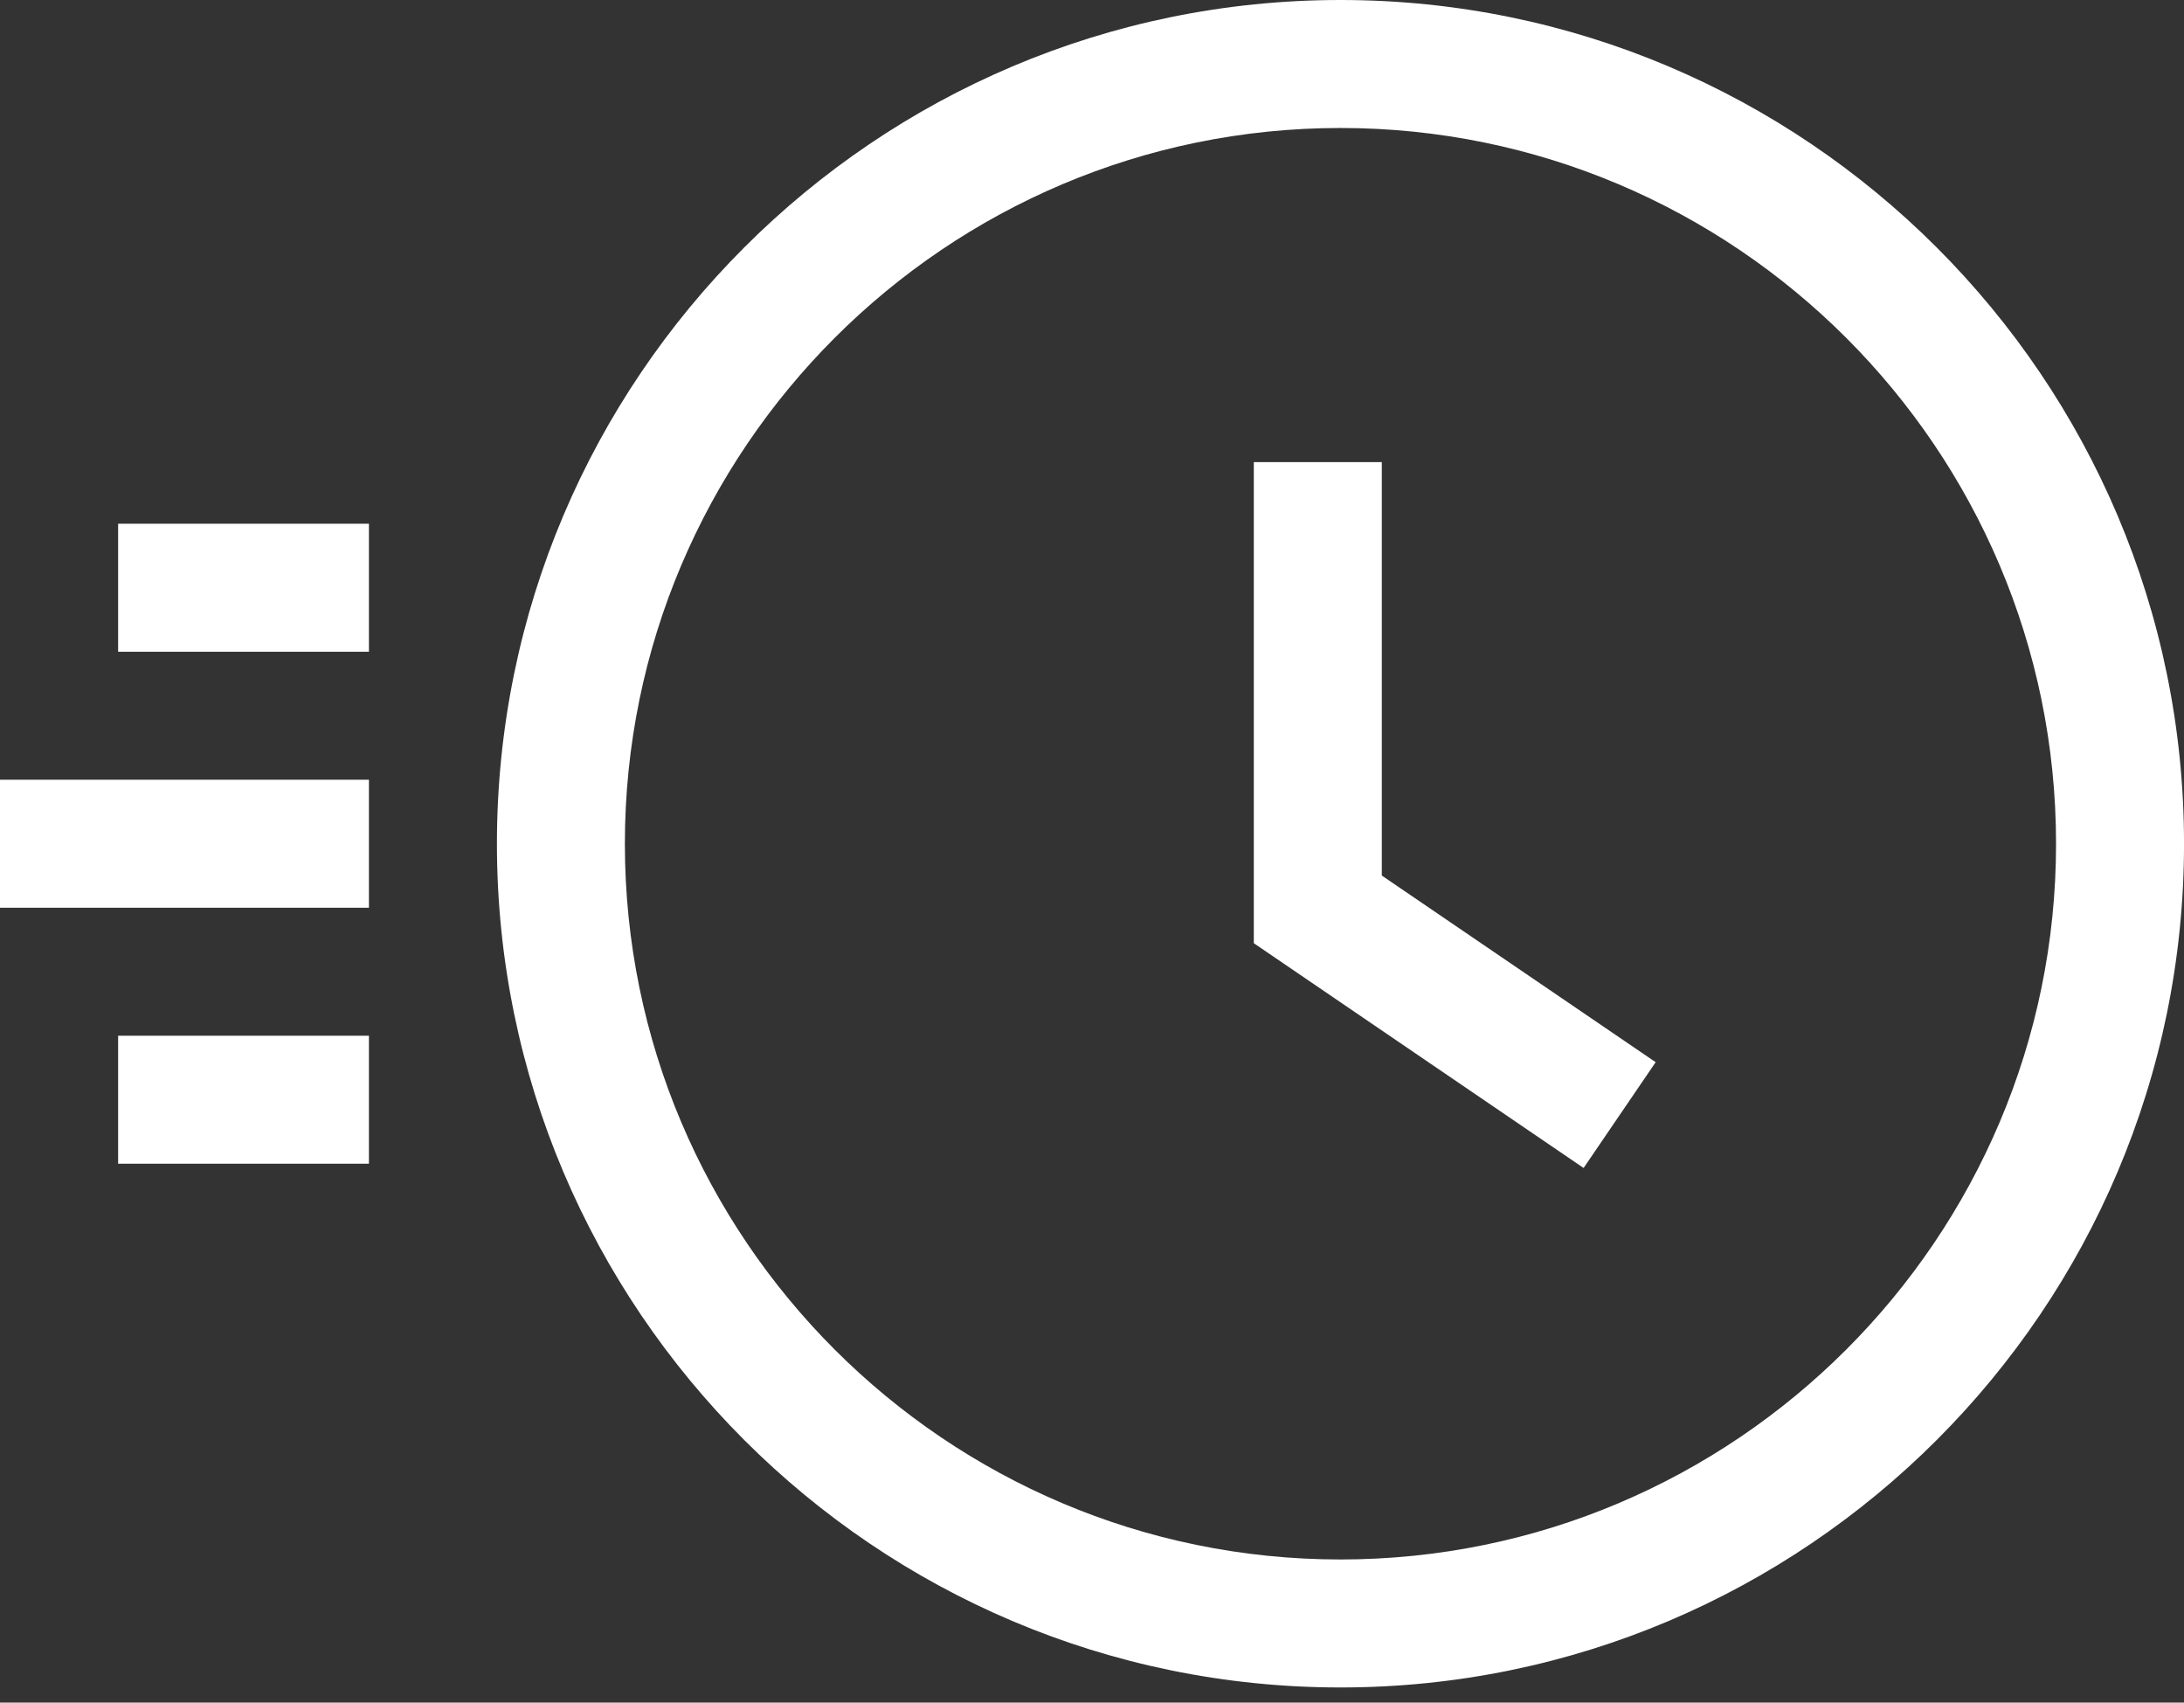
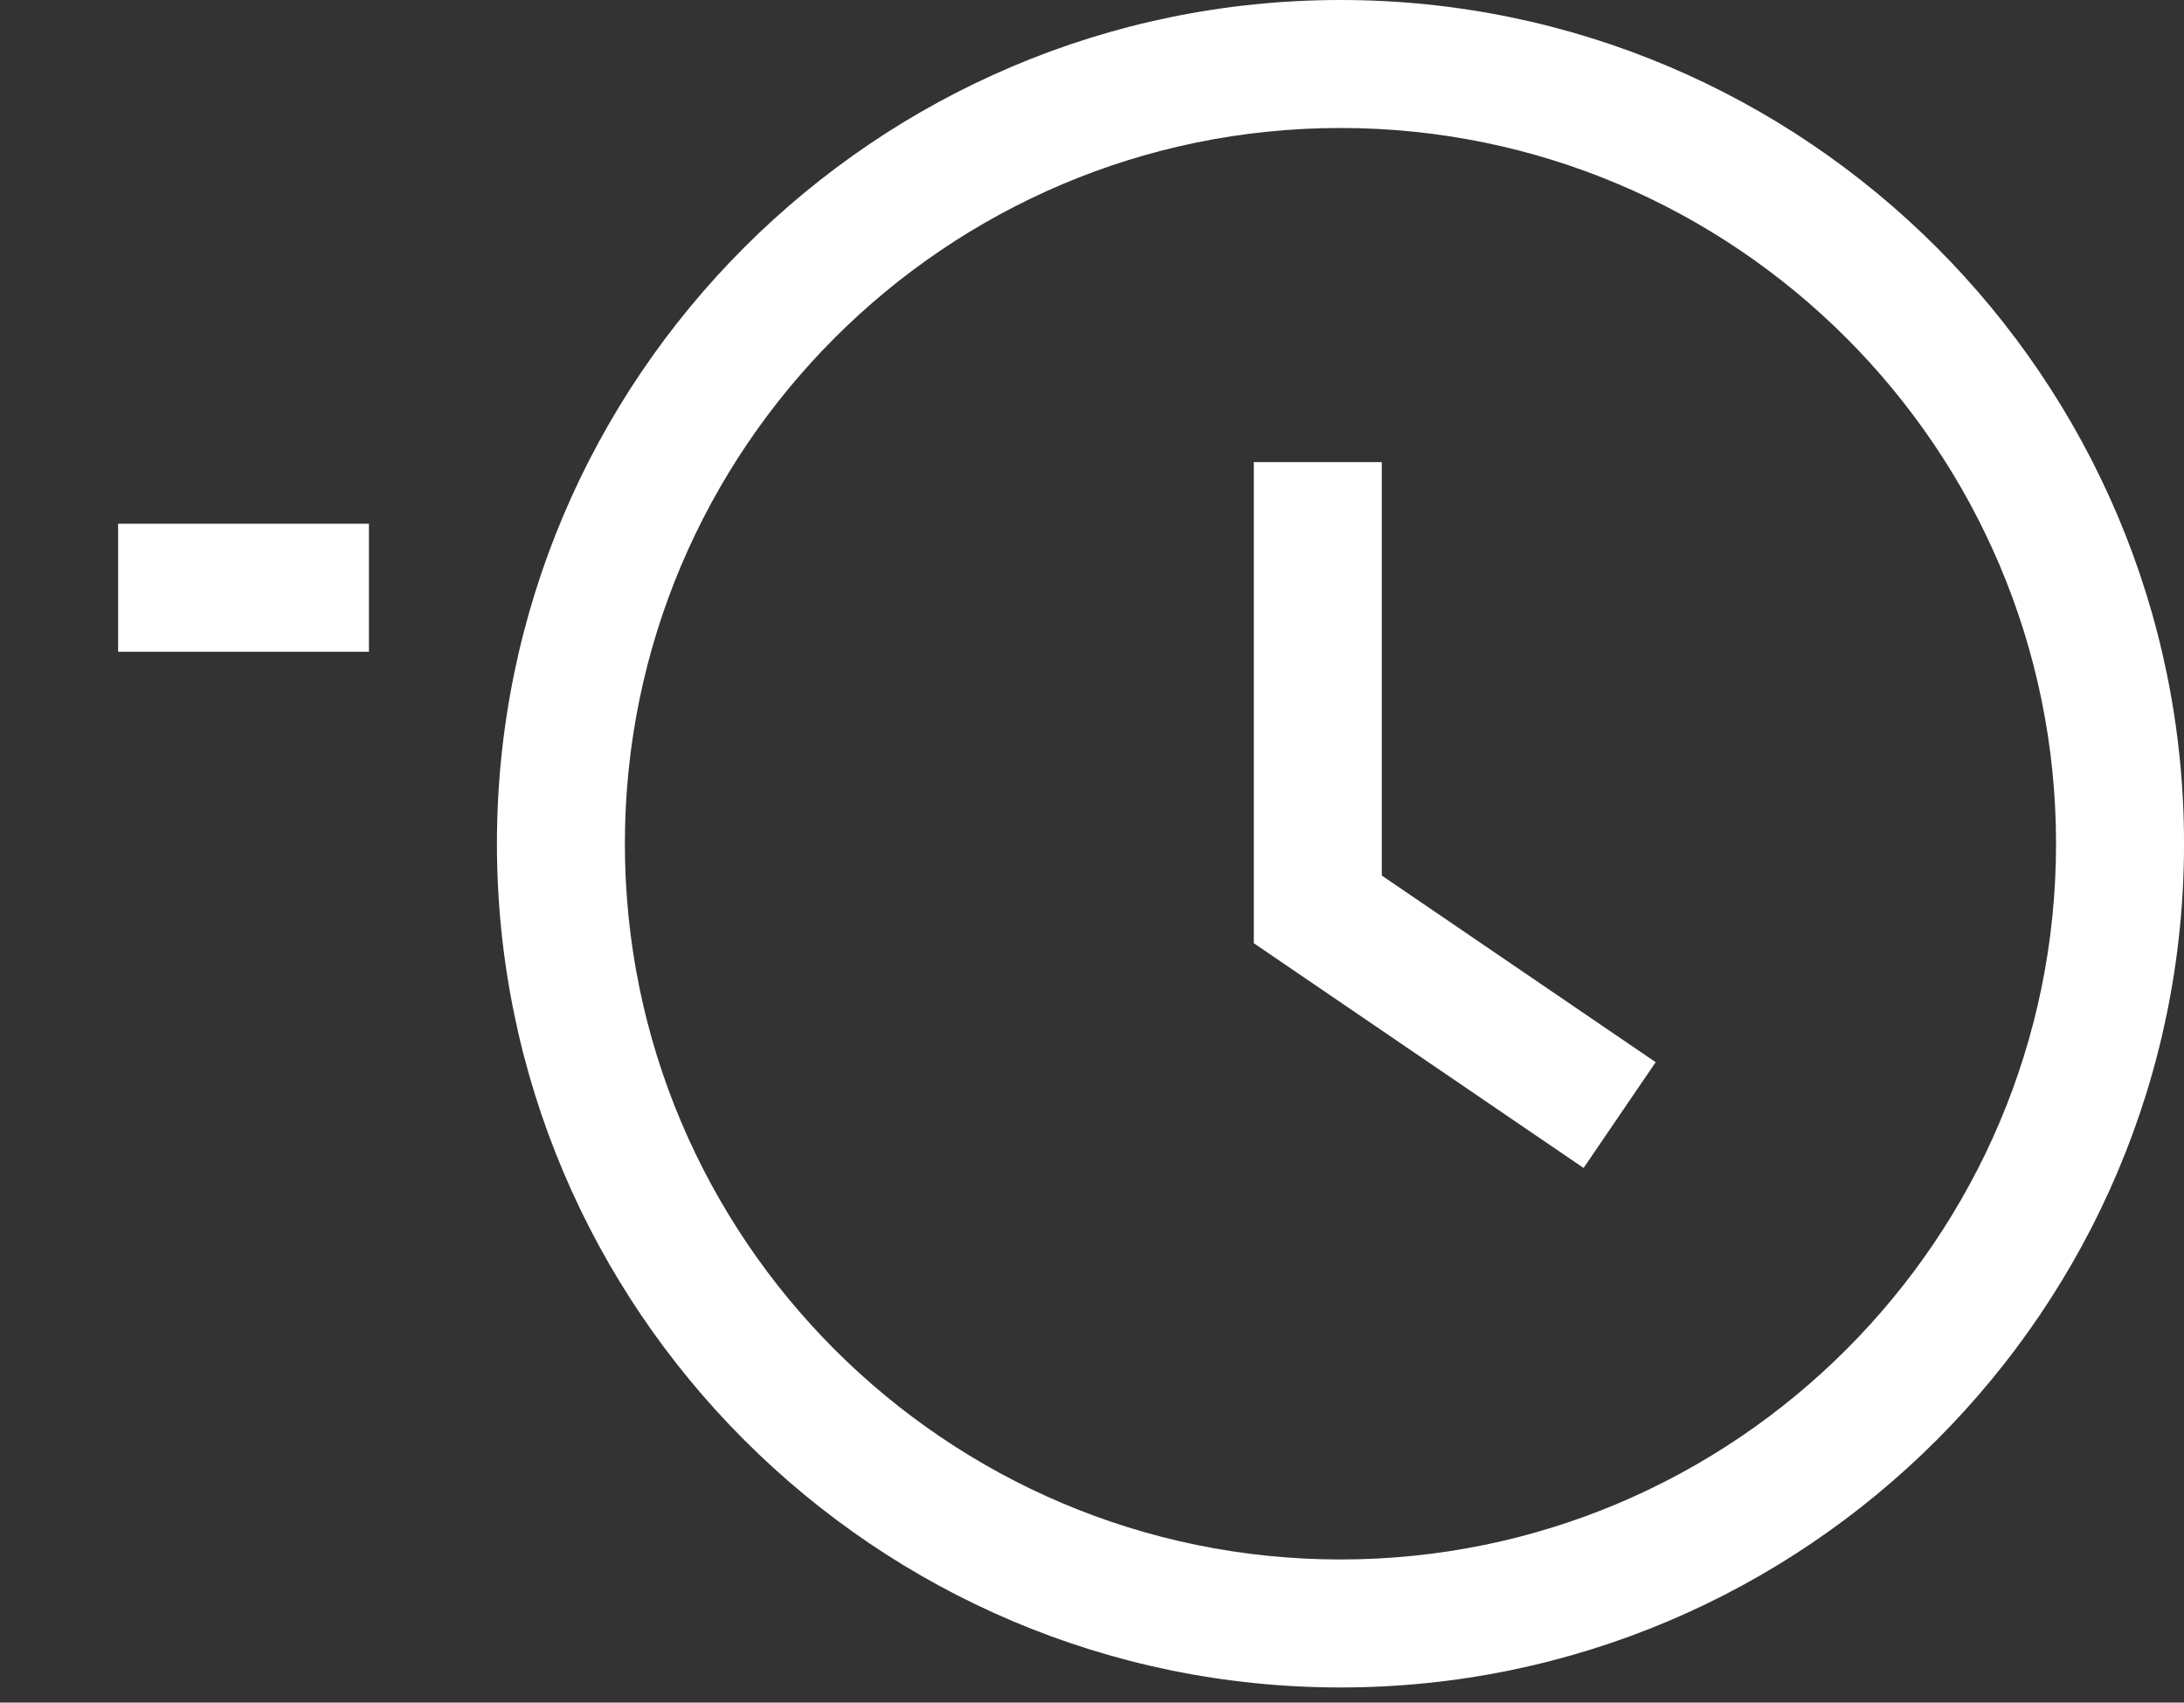
<svg xmlns="http://www.w3.org/2000/svg" width="68" height="53" viewBox="0 0 68 53" fill="none">
  <rect x="0" y="0" width="68" height="53" fill="#333333" stroke="none" />
  <path d="M11.487 16.303H3.678V20.288H11.487V16.303Z" fill="white" />
-   <path d="M11.487 32.241H3.678V36.225H11.487V32.241Z" fill="white" />
-   <path d="M11.487 24.272H0V28.257H11.487V24.272Z" fill="white" />
+   <path d="M11.487 32.241H3.678V36.225V32.241Z" fill="white" />
  <path d="M41.736 0C27.254 0 15.472 11.782 15.472 26.265C15.472 40.747 27.254 52.529 41.736 52.529C56.218 52.529 68.001 40.747 68.001 26.265C68.001 11.782 56.218 0 41.736 0ZM41.736 48.545C29.451 48.545 19.456 38.55 19.456 26.265C19.456 13.979 29.451 3.984 41.736 3.984C54.022 3.984 64.016 13.979 64.016 26.265C64.016 38.55 54.022 48.545 41.736 48.545Z" fill="white" />
  <path d="M43.023 27.255V14.385H39.038V29.361L49.306 36.358L51.55 33.065L43.023 27.255Z" fill="white" />
</svg>